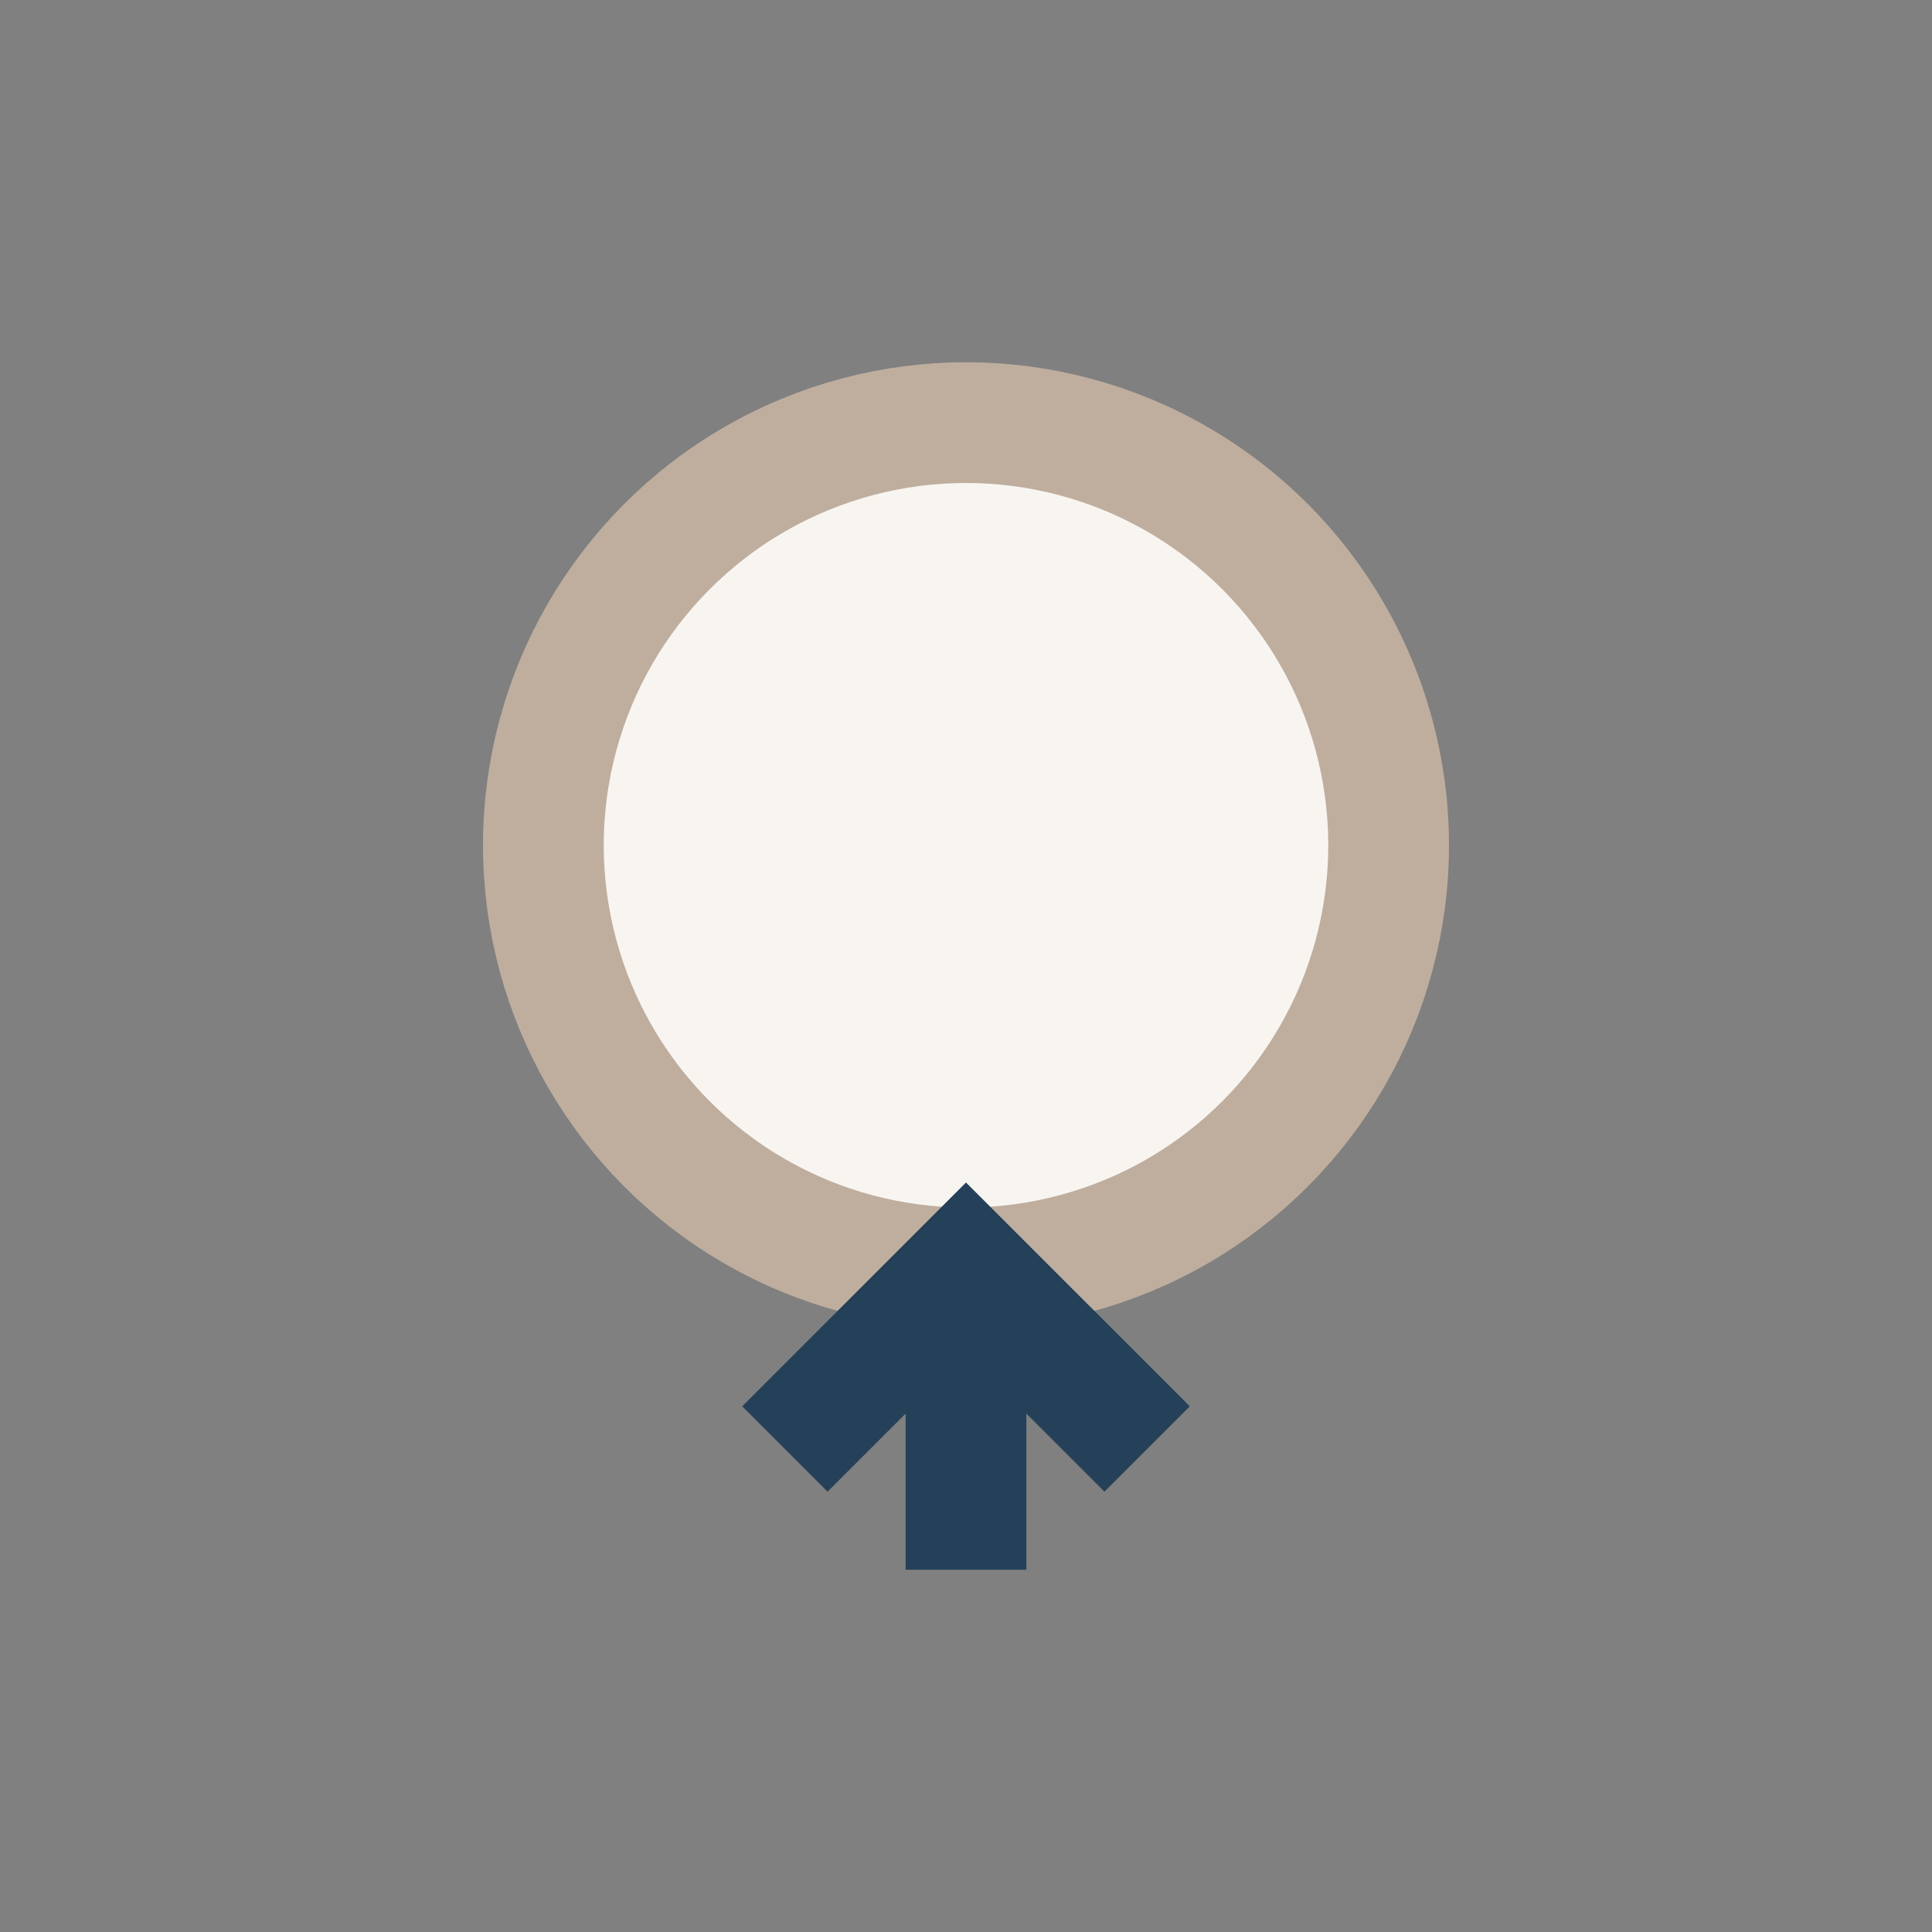
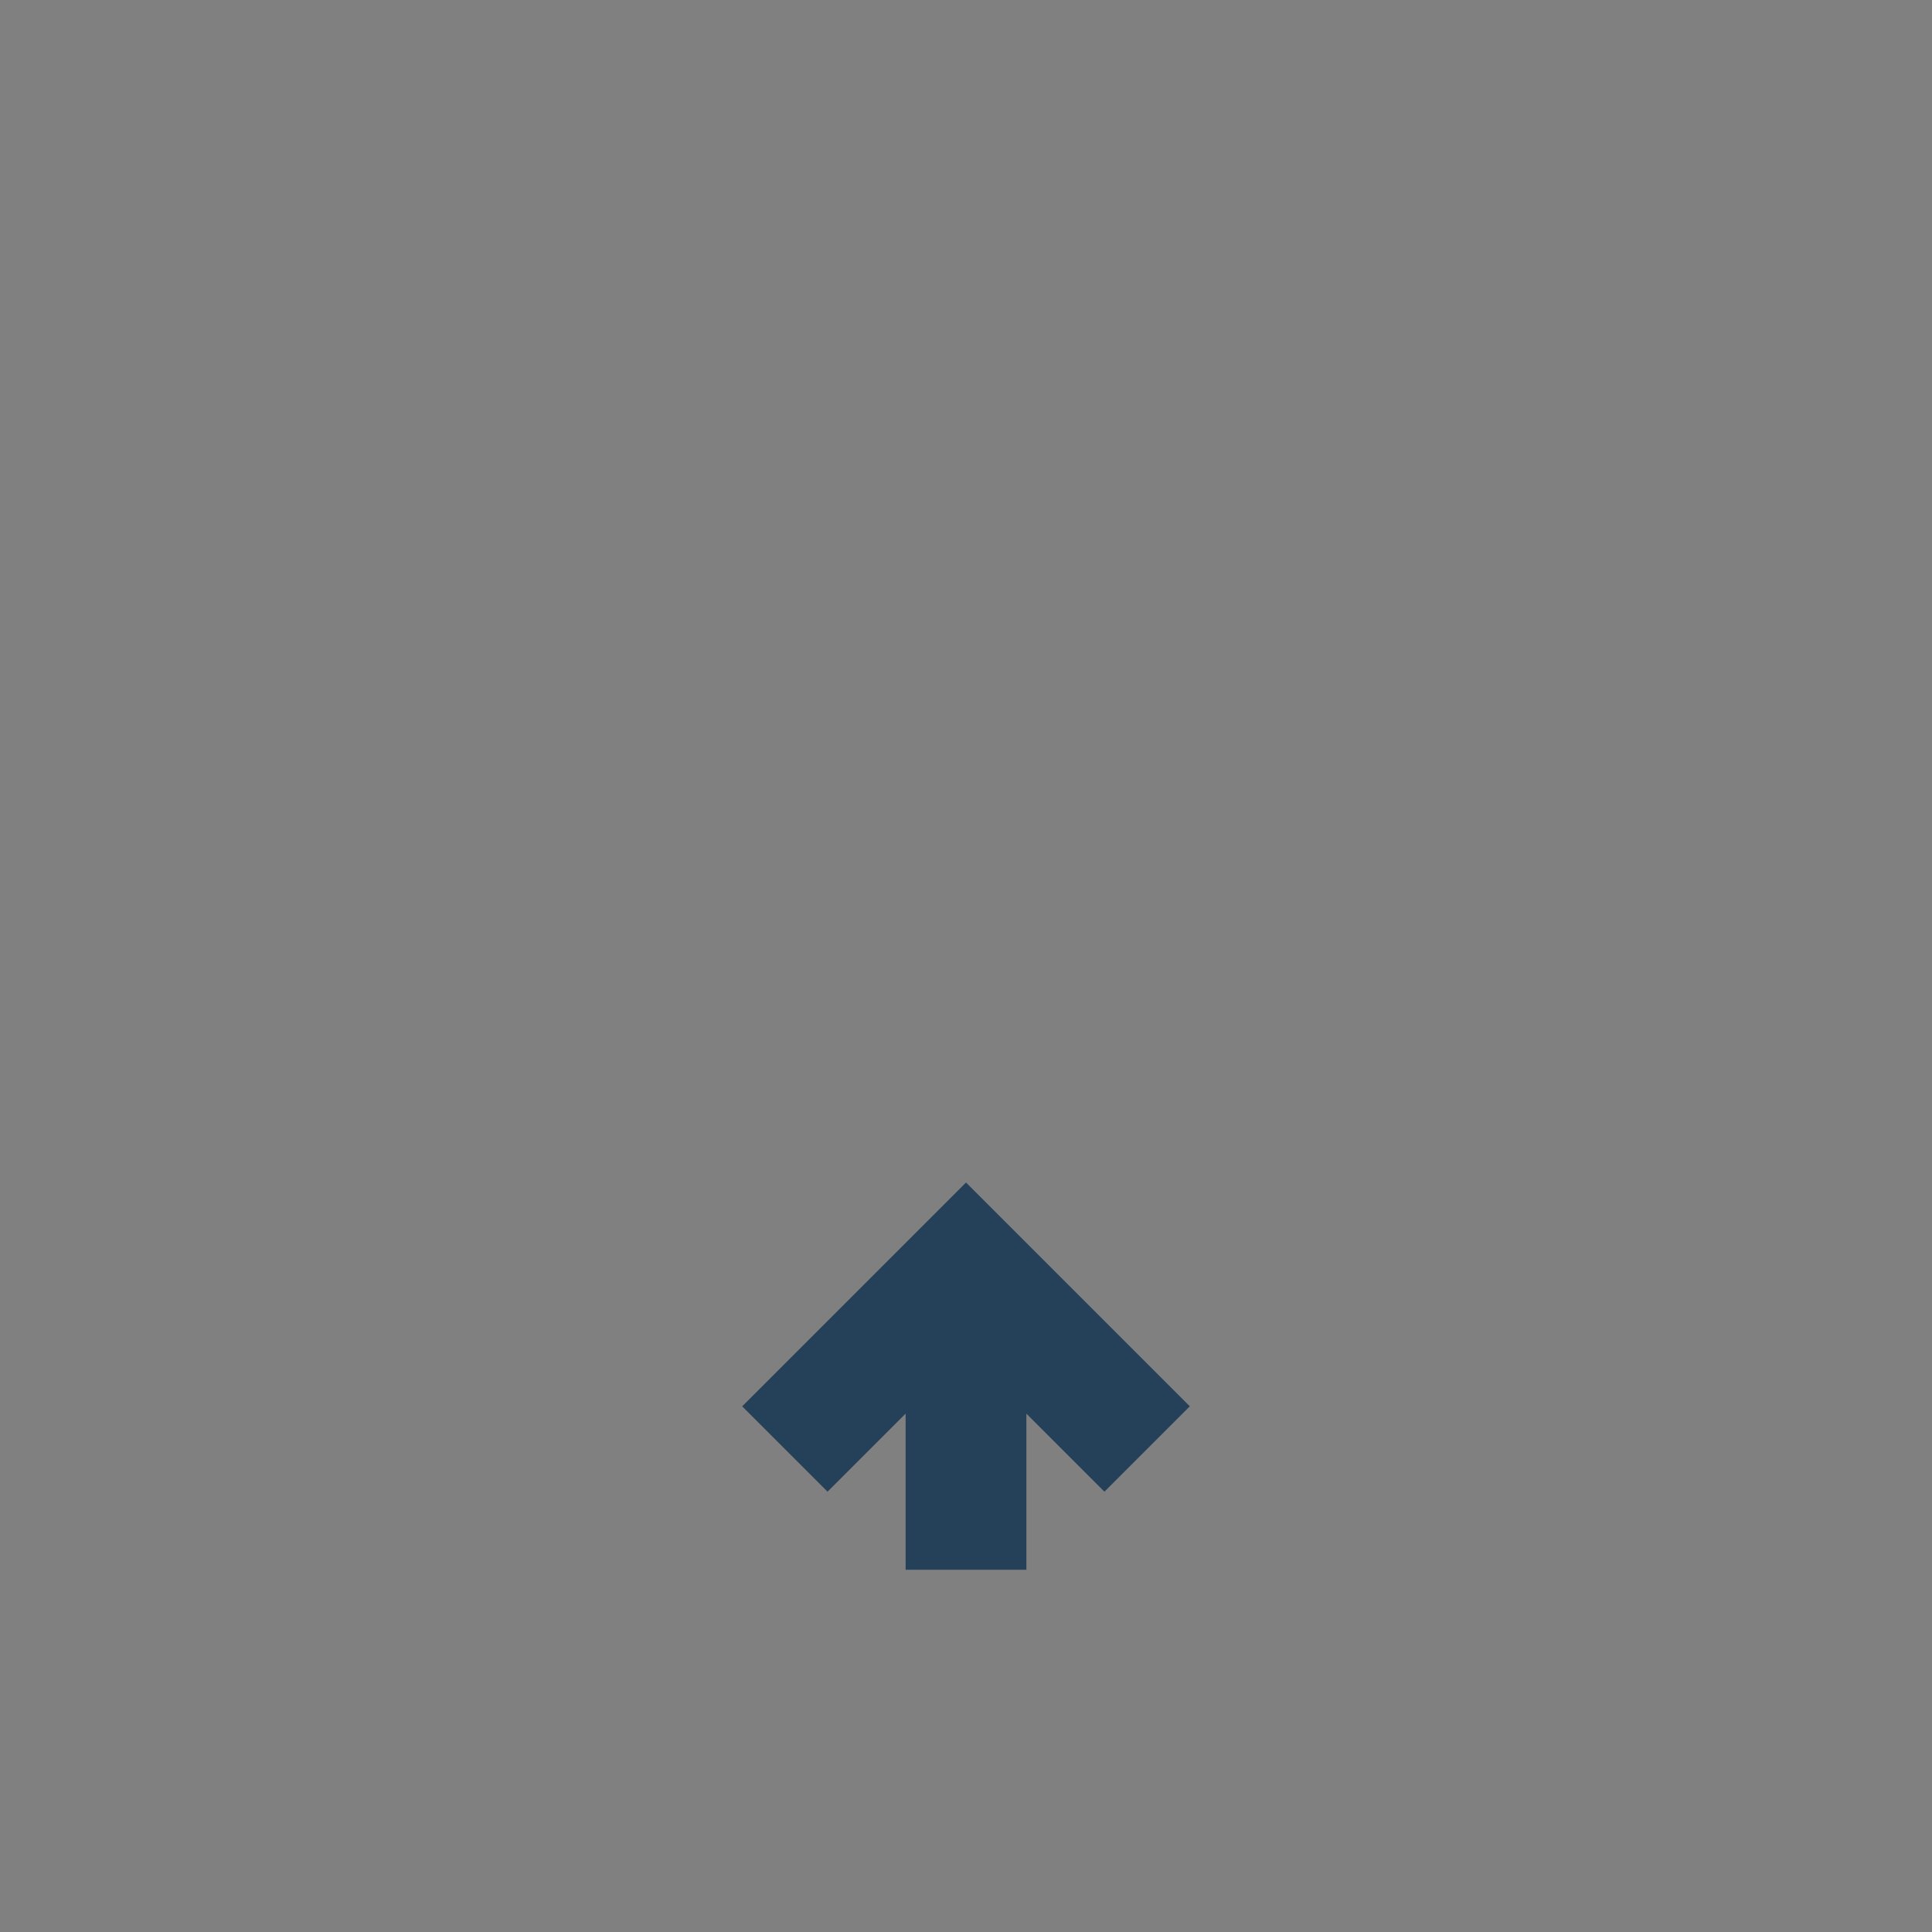
<svg xmlns="http://www.w3.org/2000/svg" width="32" height="32" viewBox="0 0 32 32">
  <rect x="0" y="0" width="32" height="32" fill="#808080" stroke="none" />
-   <circle cx="16" cy="14" r="7" fill="#F8F5F1" stroke="#BFAE9E" stroke-width="2" />
  <path d="M16 21v5m-3-2l3-3 3 3" stroke="#254159" stroke-width="2" fill="none" />
</svg>